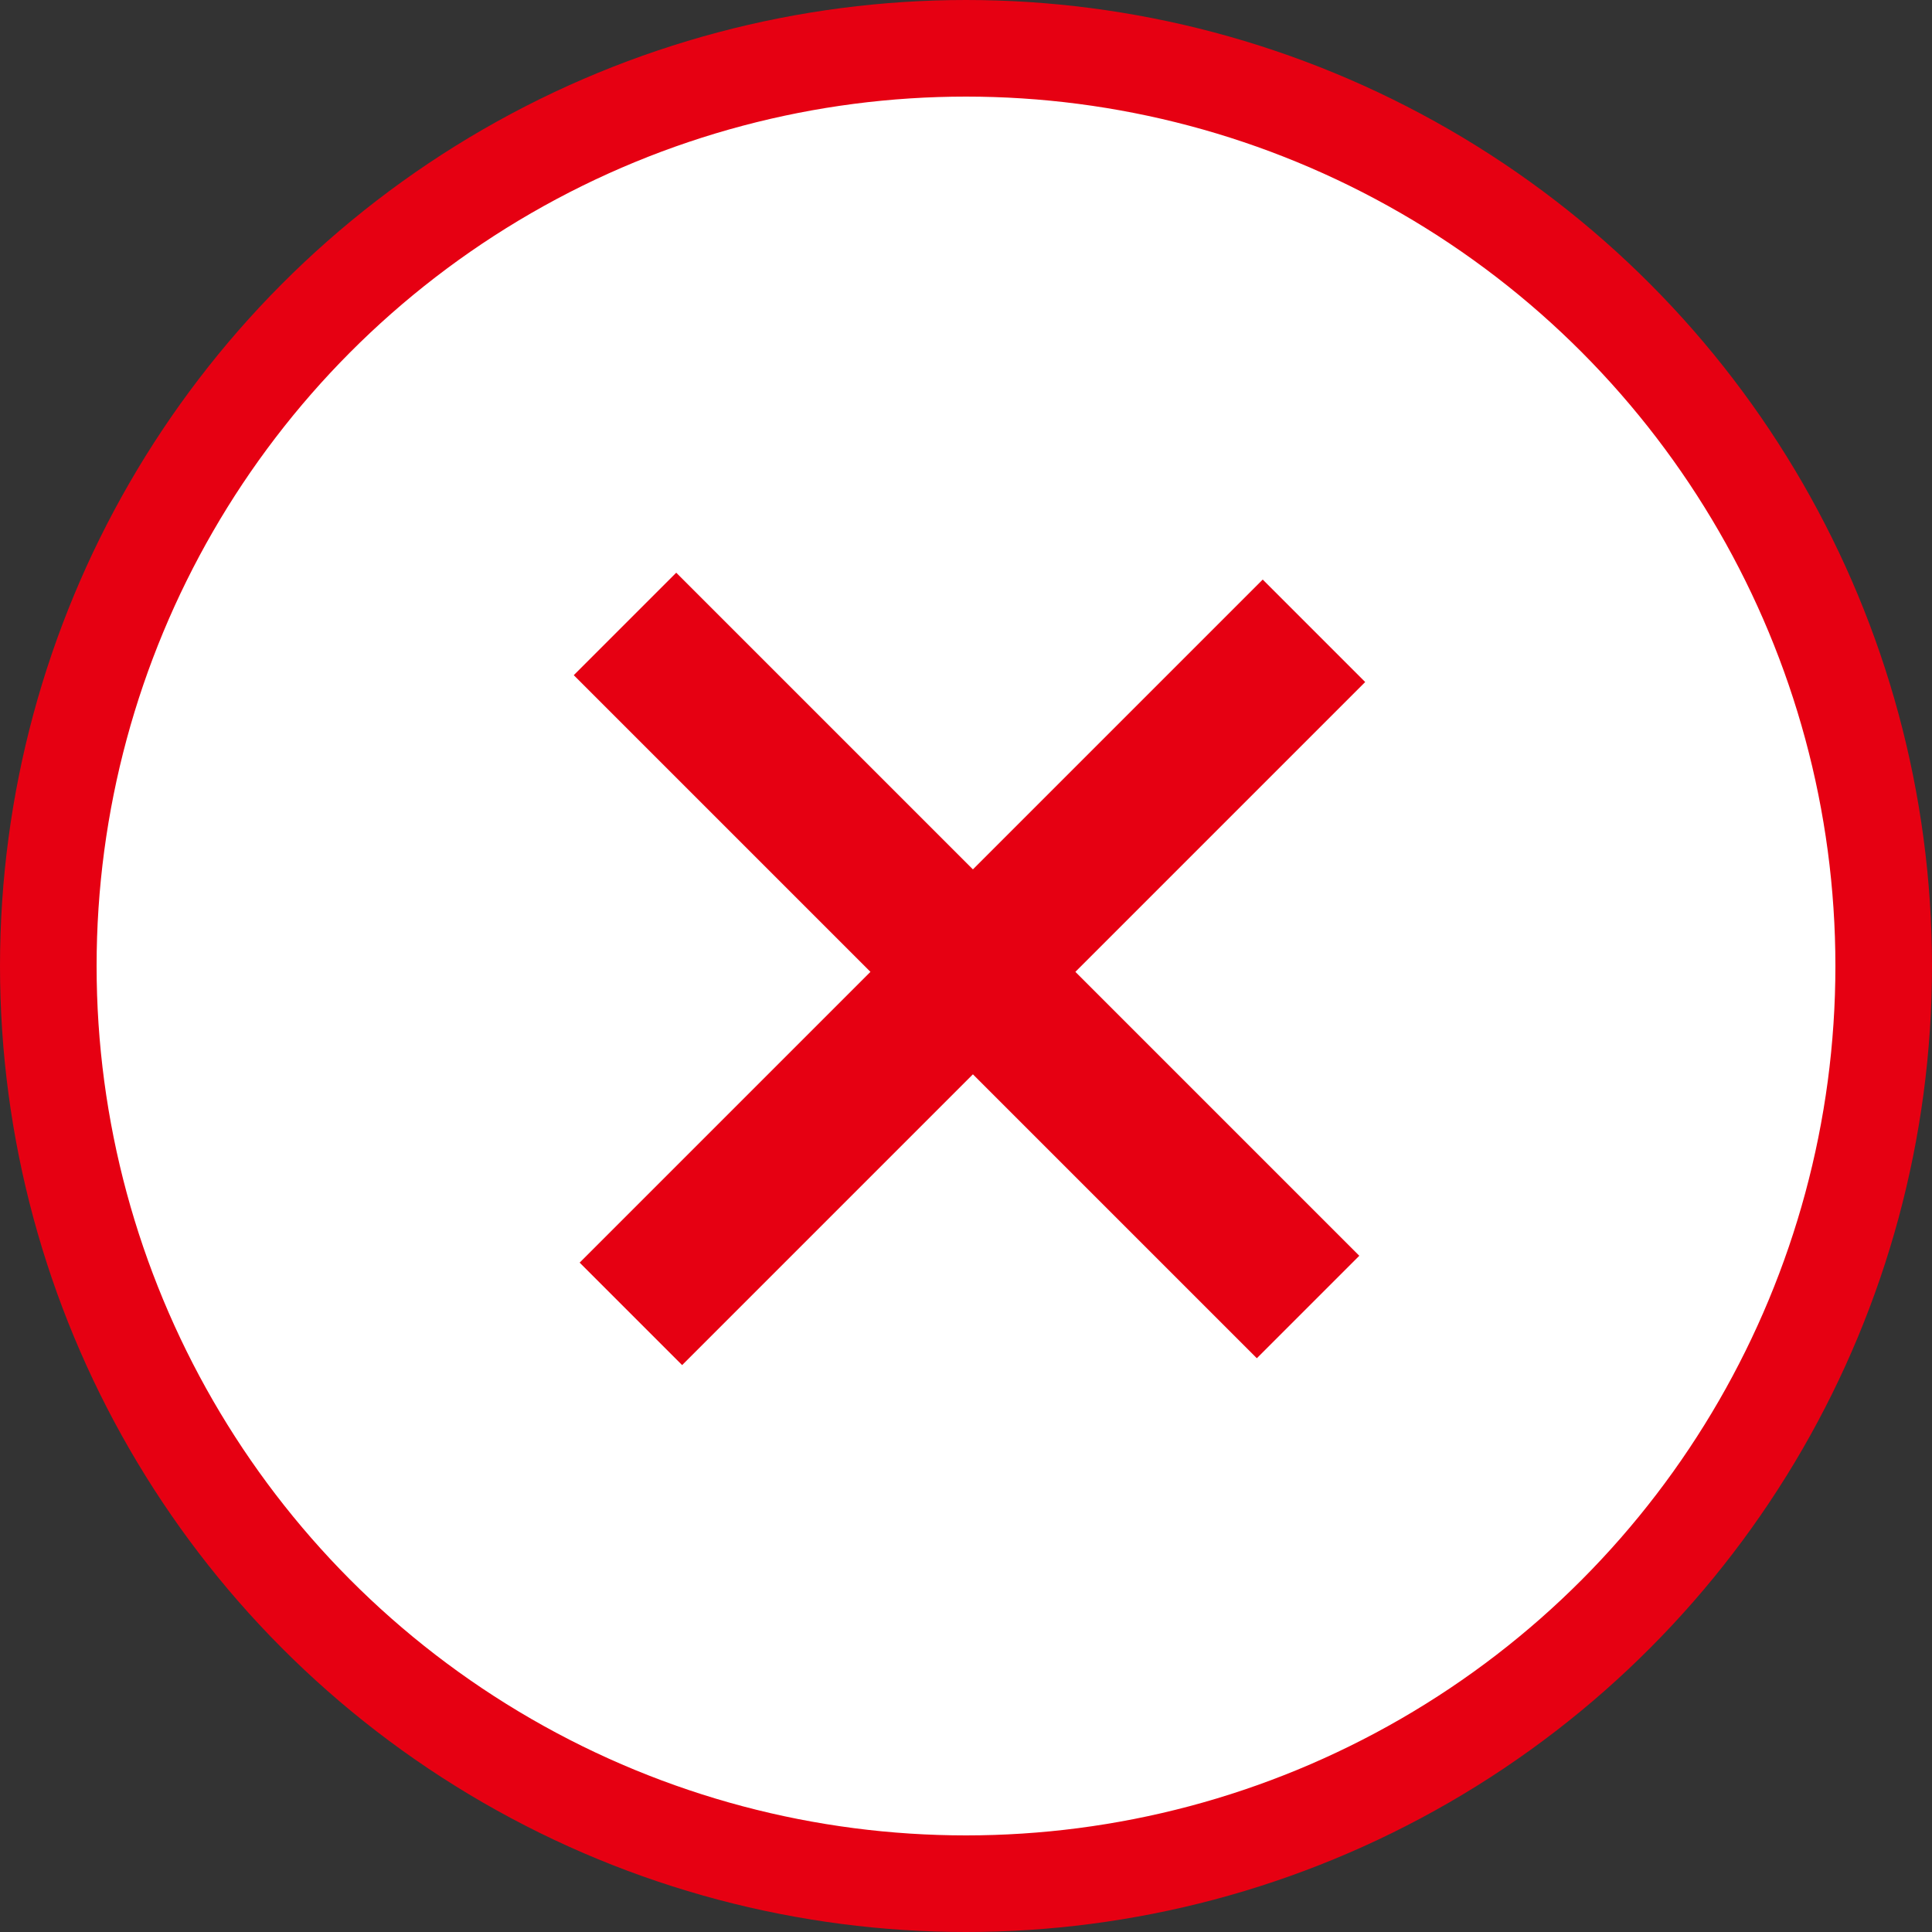
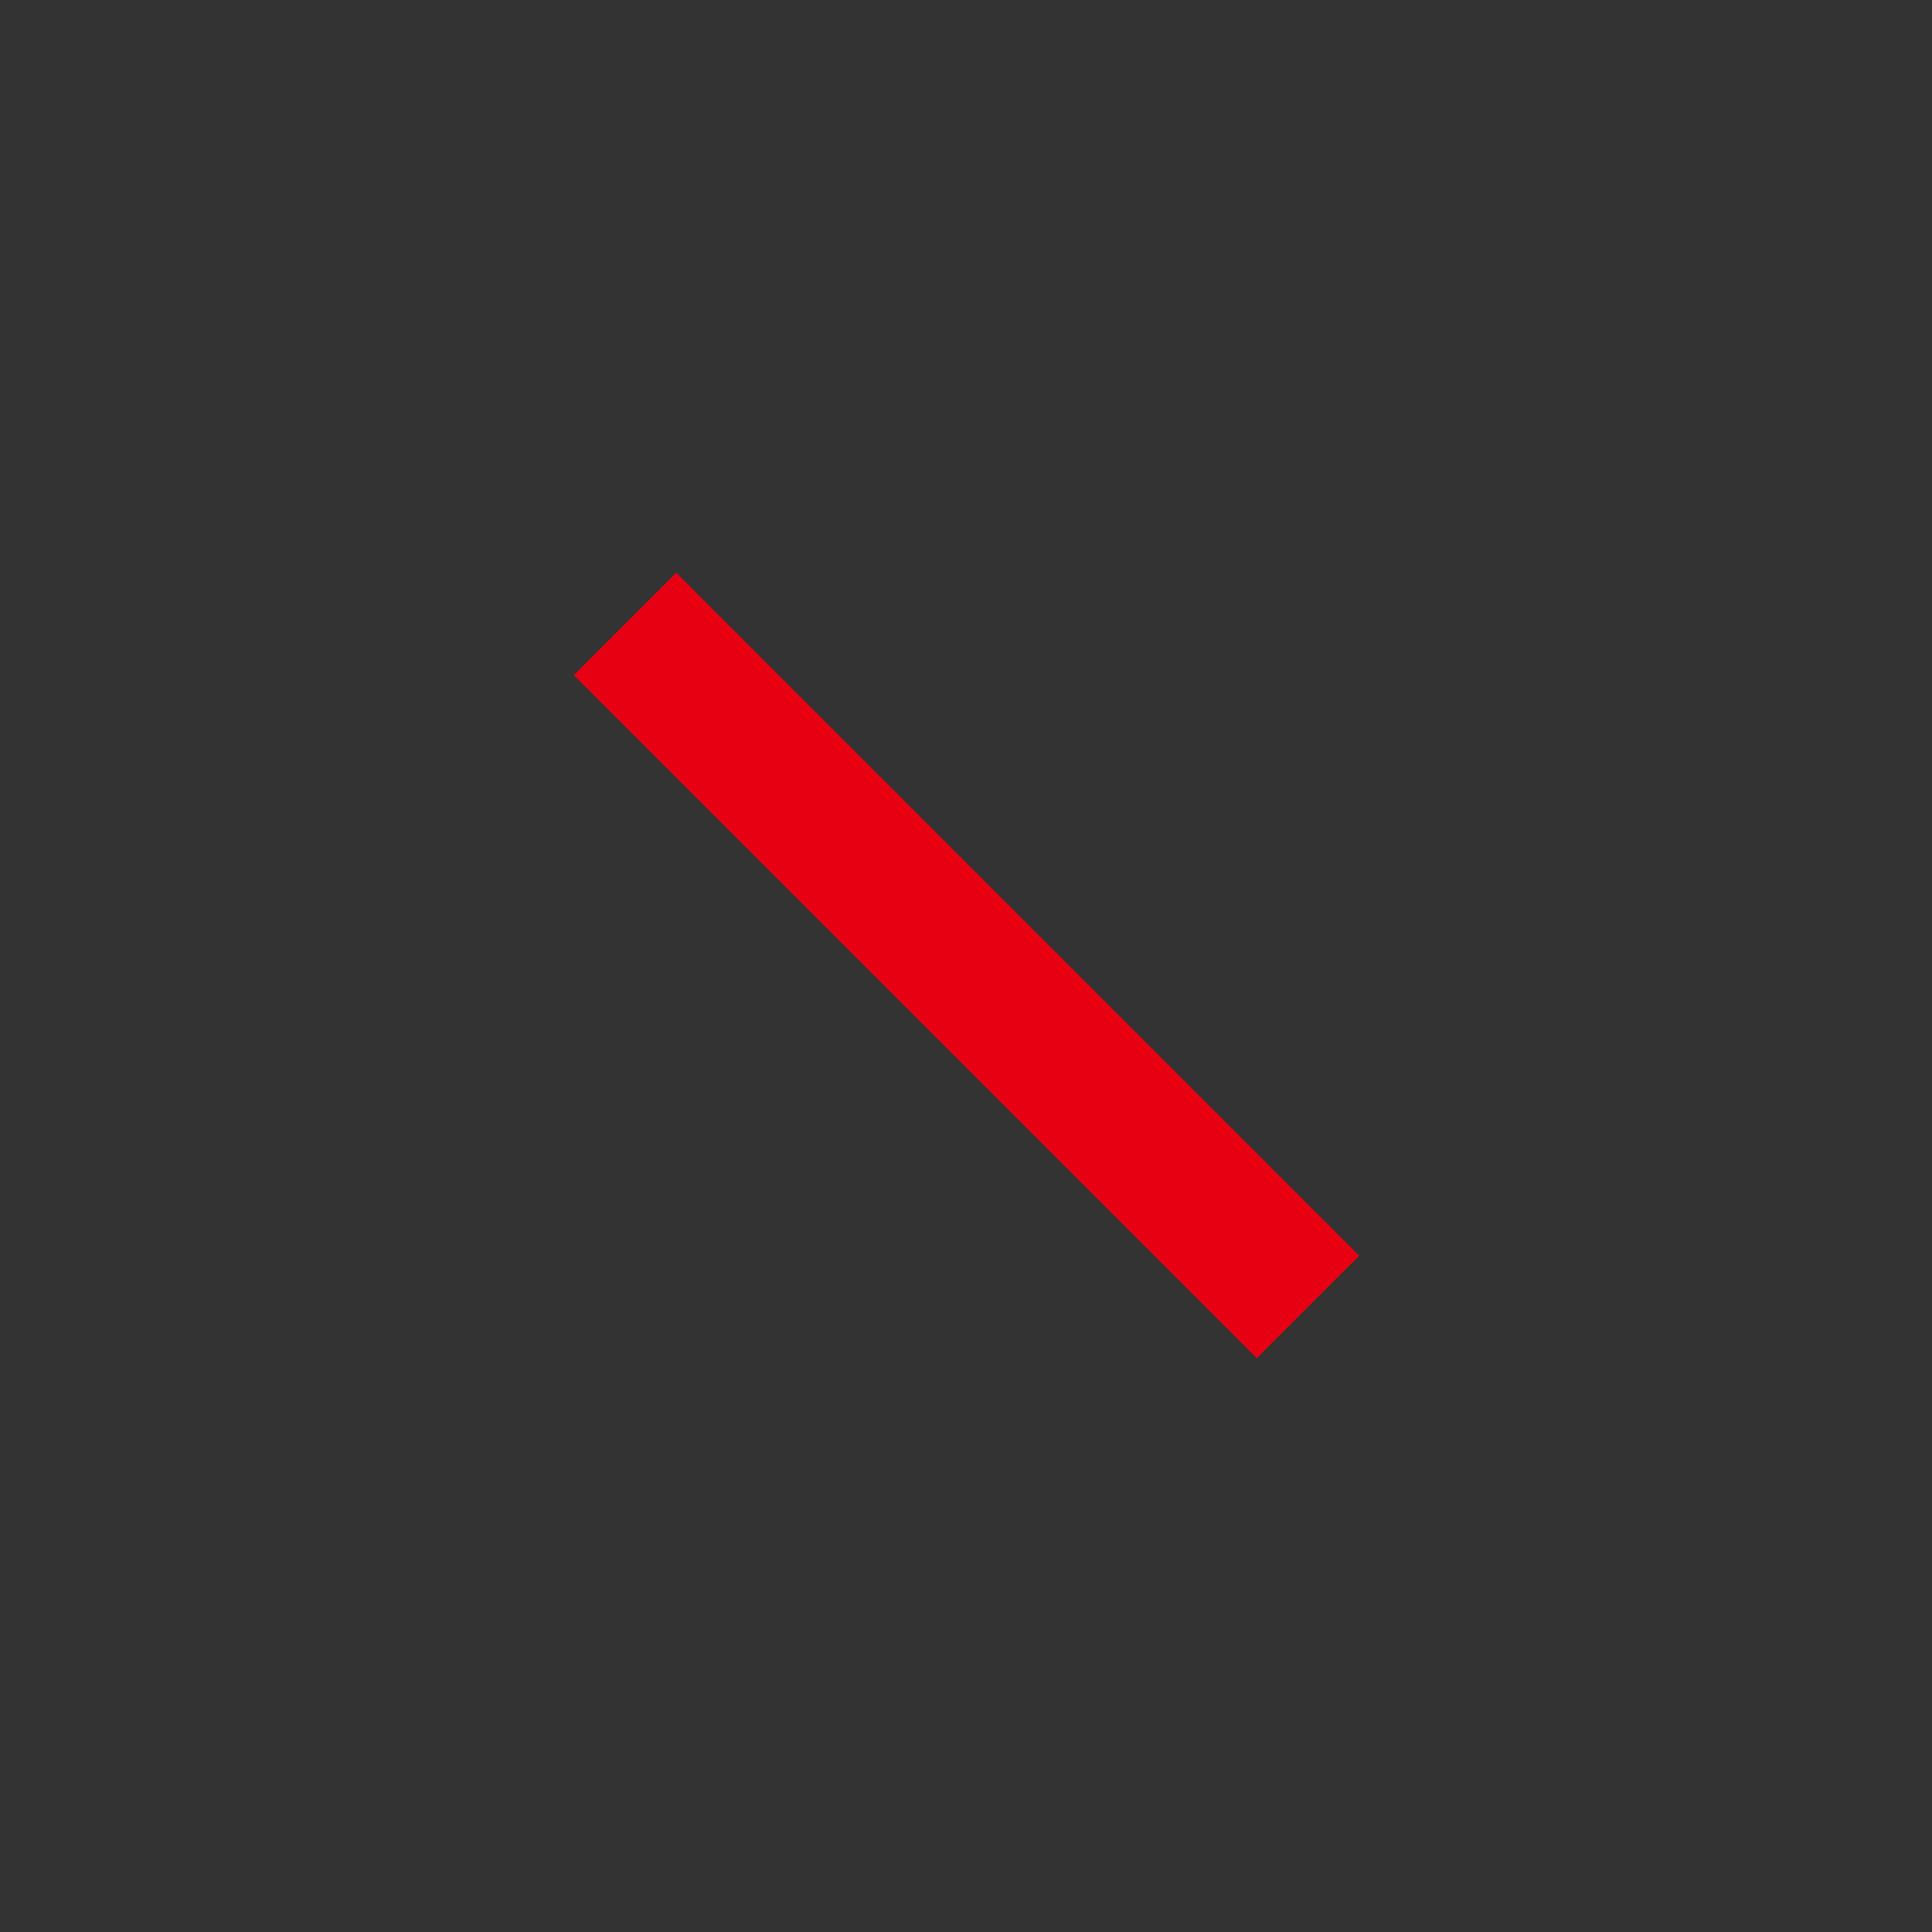
<svg xmlns="http://www.w3.org/2000/svg" width="20" height="20" viewBox="0 0 20 20" fill="none">
  <rect x="0" y="0" width="20" height="20" fill="#333333" stroke="none" />
-   <circle cx="10" cy="10" r="9.5" fill="white" stroke="#E60012" />
-   <line x1="13.602" y1="6.53" x2="6.531" y2="13.601" stroke="#E60012" stroke-width="1.5" />
  <line x1="13.541" y1="13.53" x2="6.47" y2="6.459" stroke="#E60012" stroke-width="1.5" />
</svg>